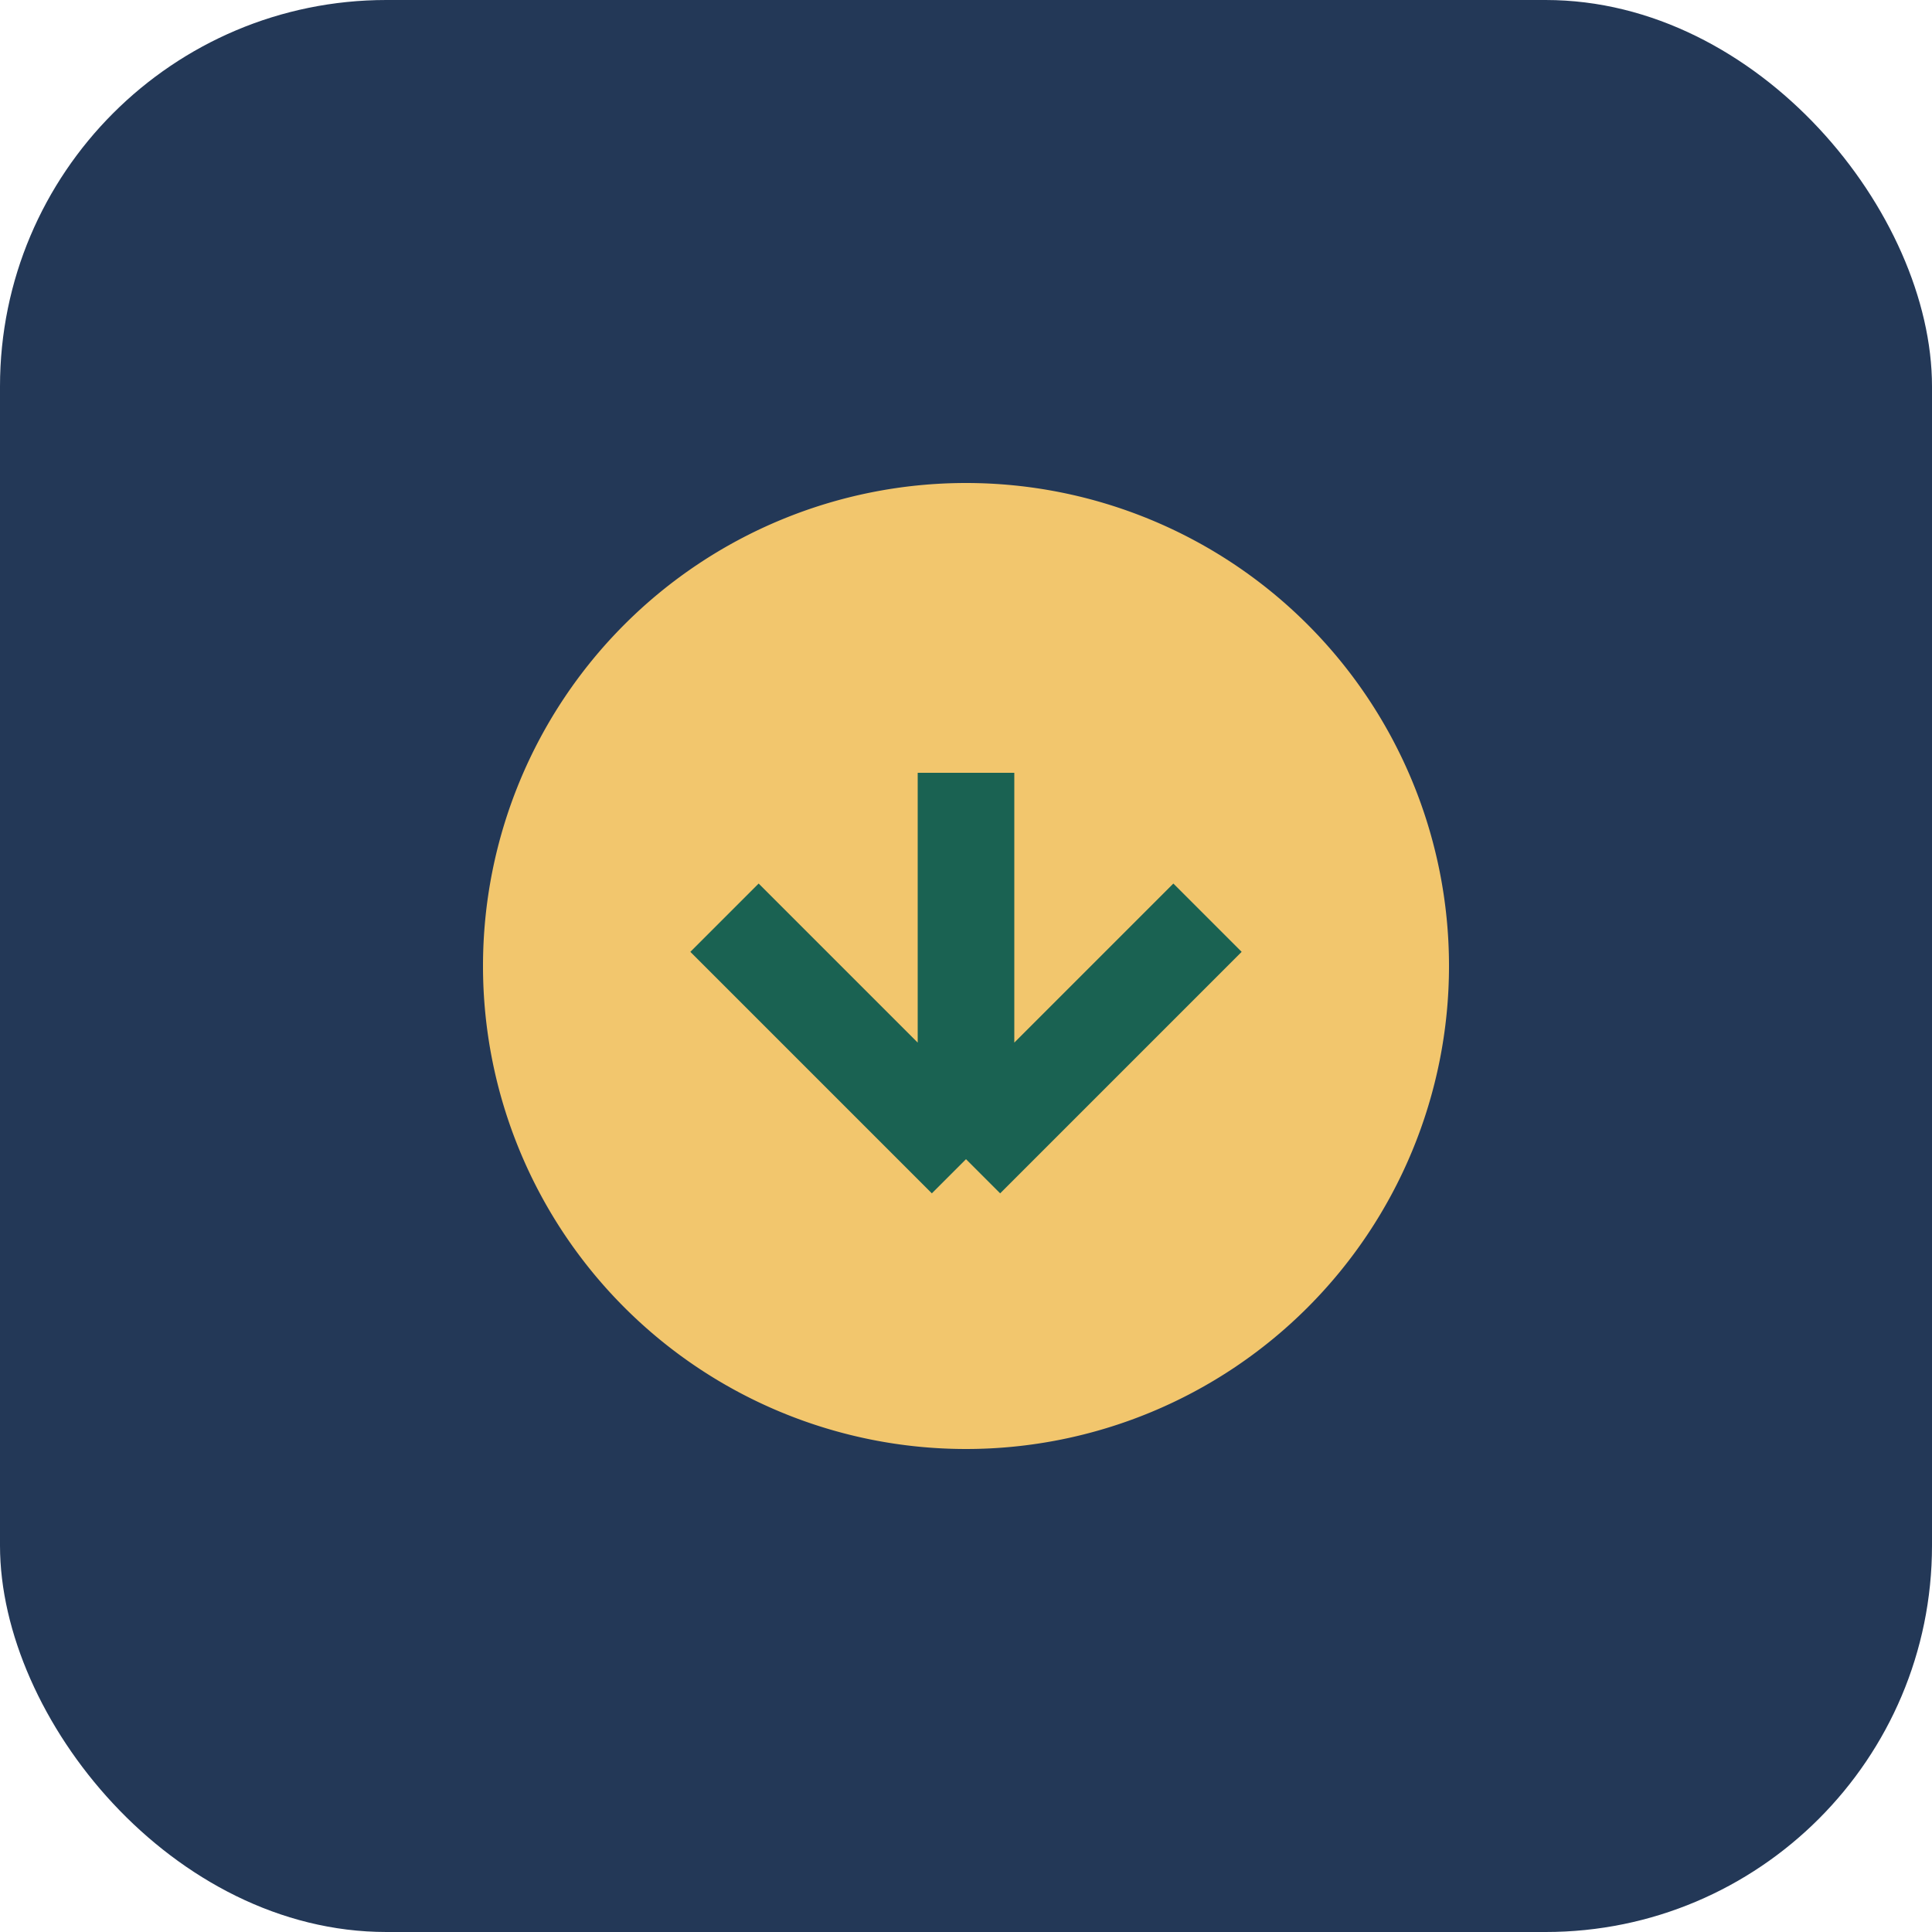
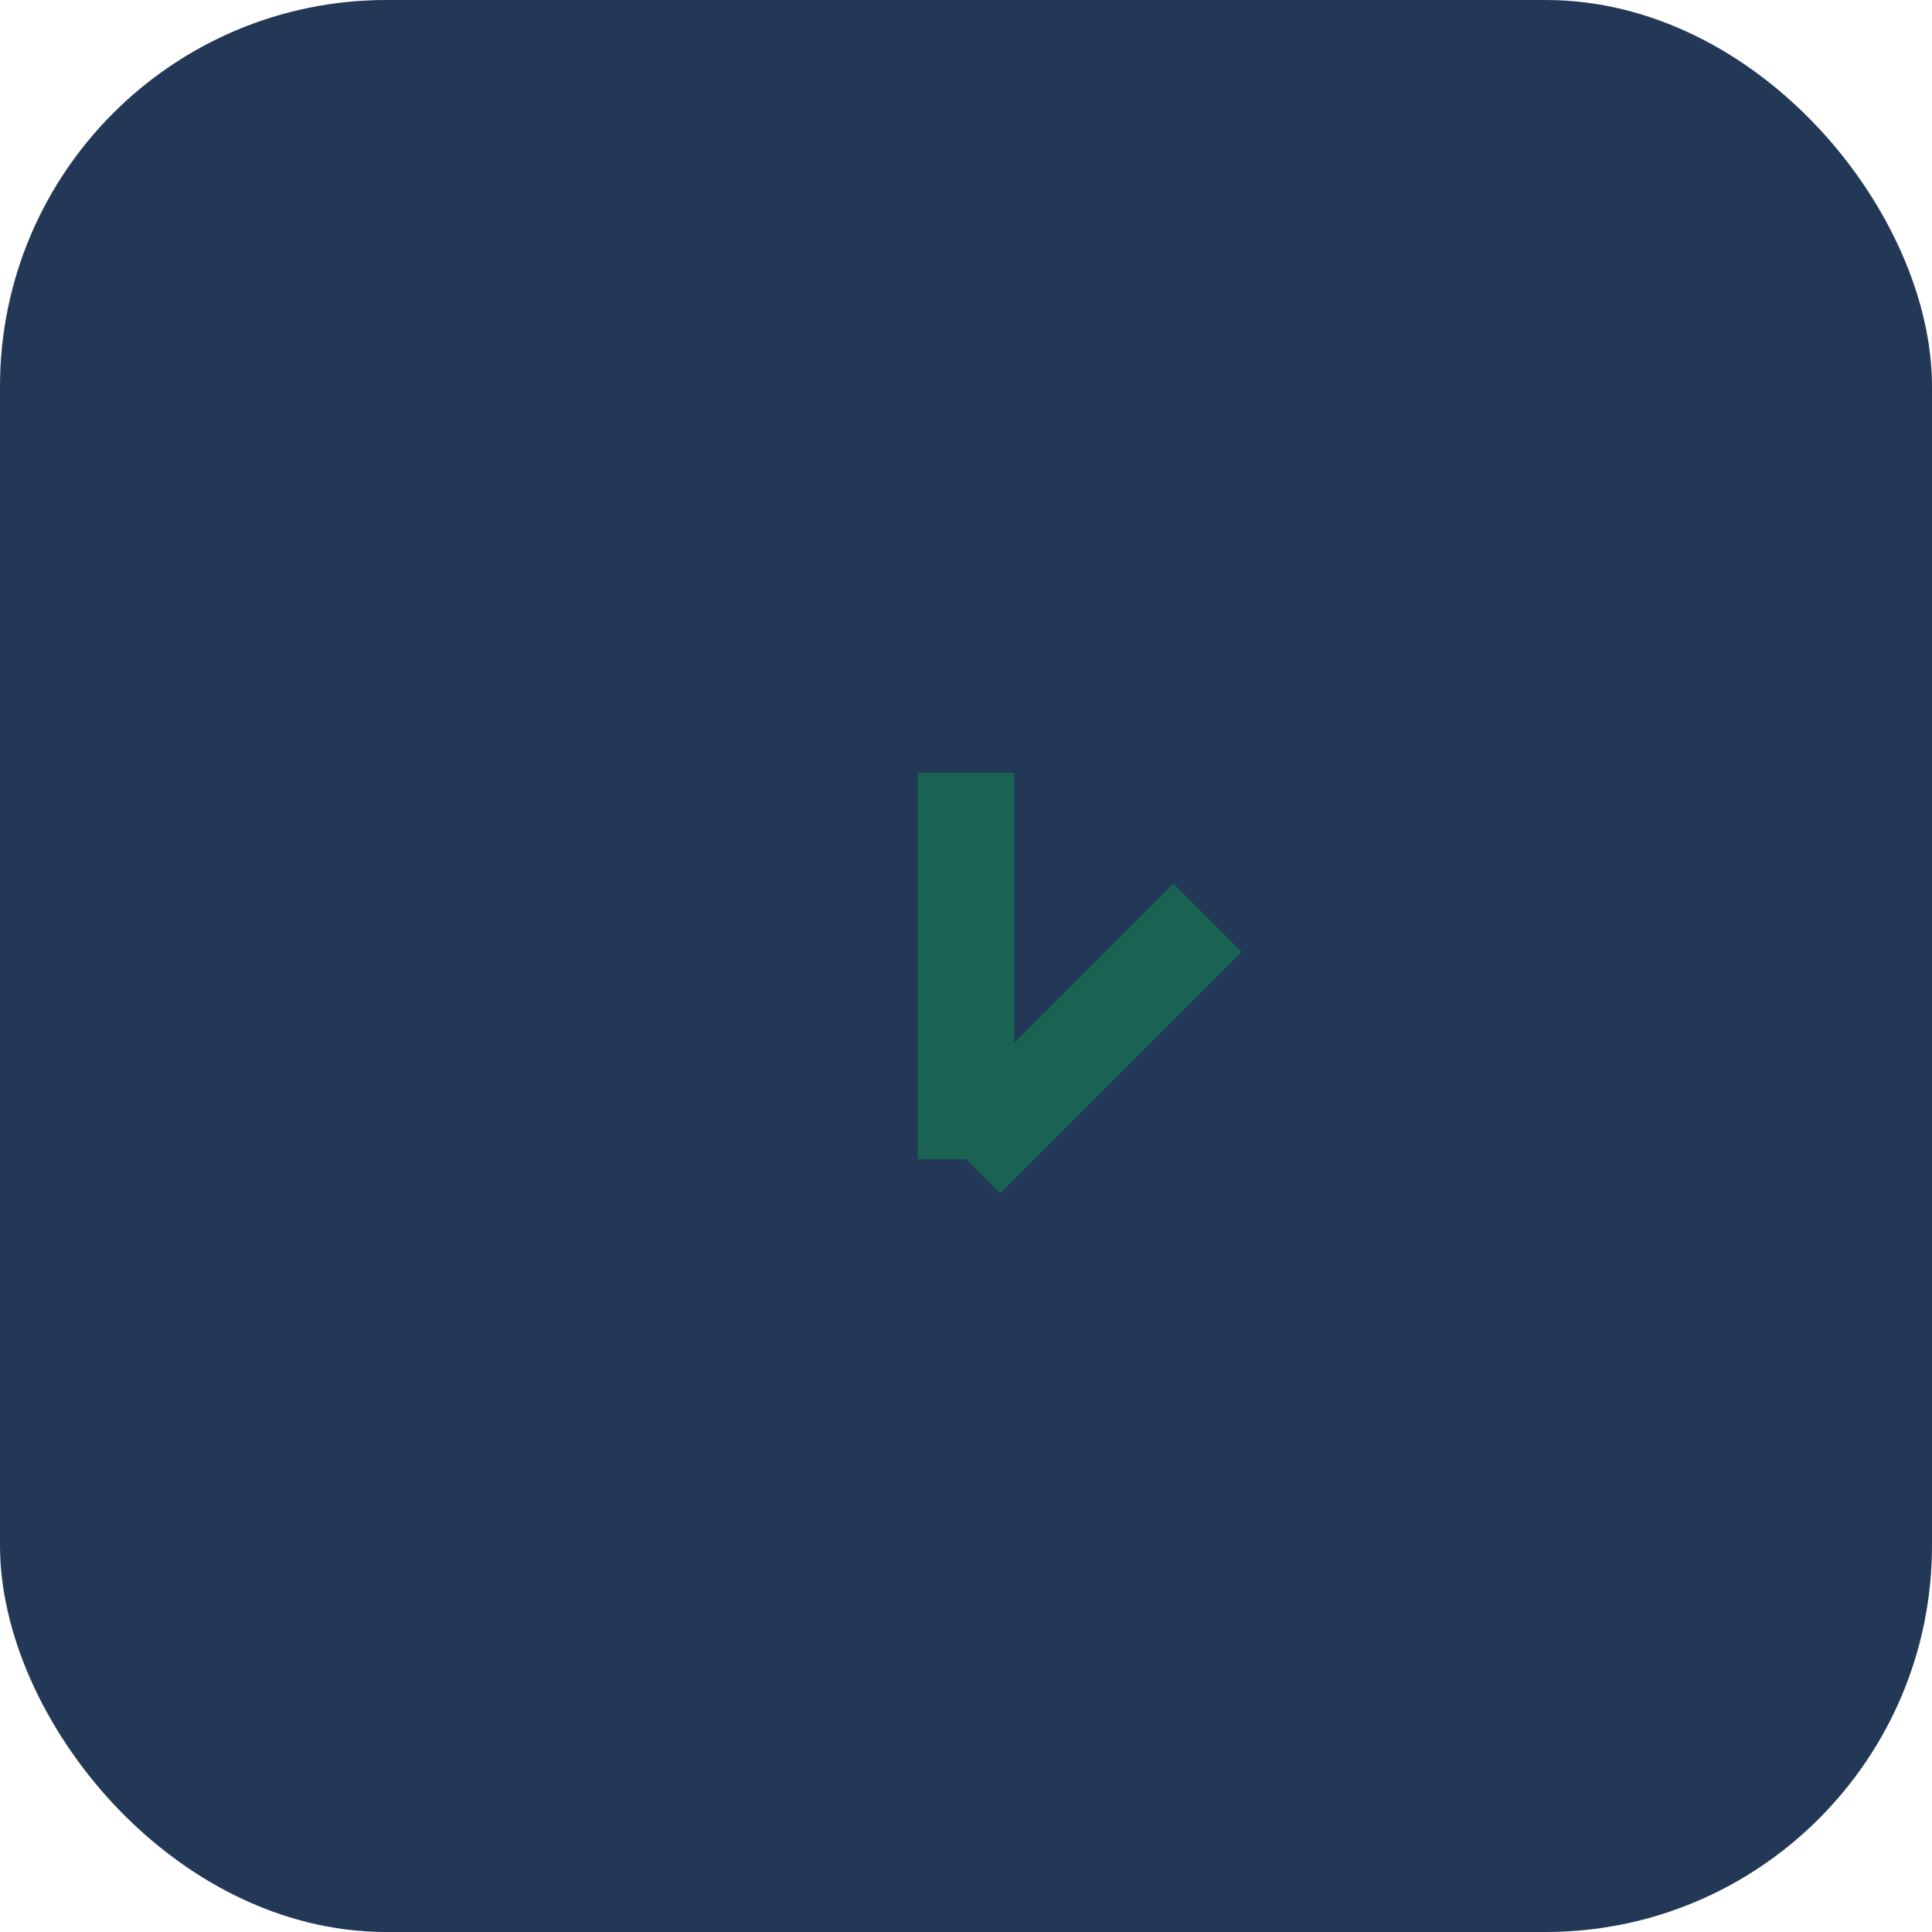
<svg xmlns="http://www.w3.org/2000/svg" width="40" height="40" viewBox="0 0 40 40">
  <rect width="40" height="40" rx="8" fill="#233857" />
-   <path d="M20 10a10 10 0 1 1 0 20a10 10 0 1 1 0-20z" fill="#F2C66D" />
-   <path d="M20 16v8m0 0l5-5m-5 5l-5-5" stroke="#1A6252" stroke-width="2" fill="none" />
+   <path d="M20 16v8m0 0l5-5m-5 5" stroke="#1A6252" stroke-width="2" fill="none" />
</svg>